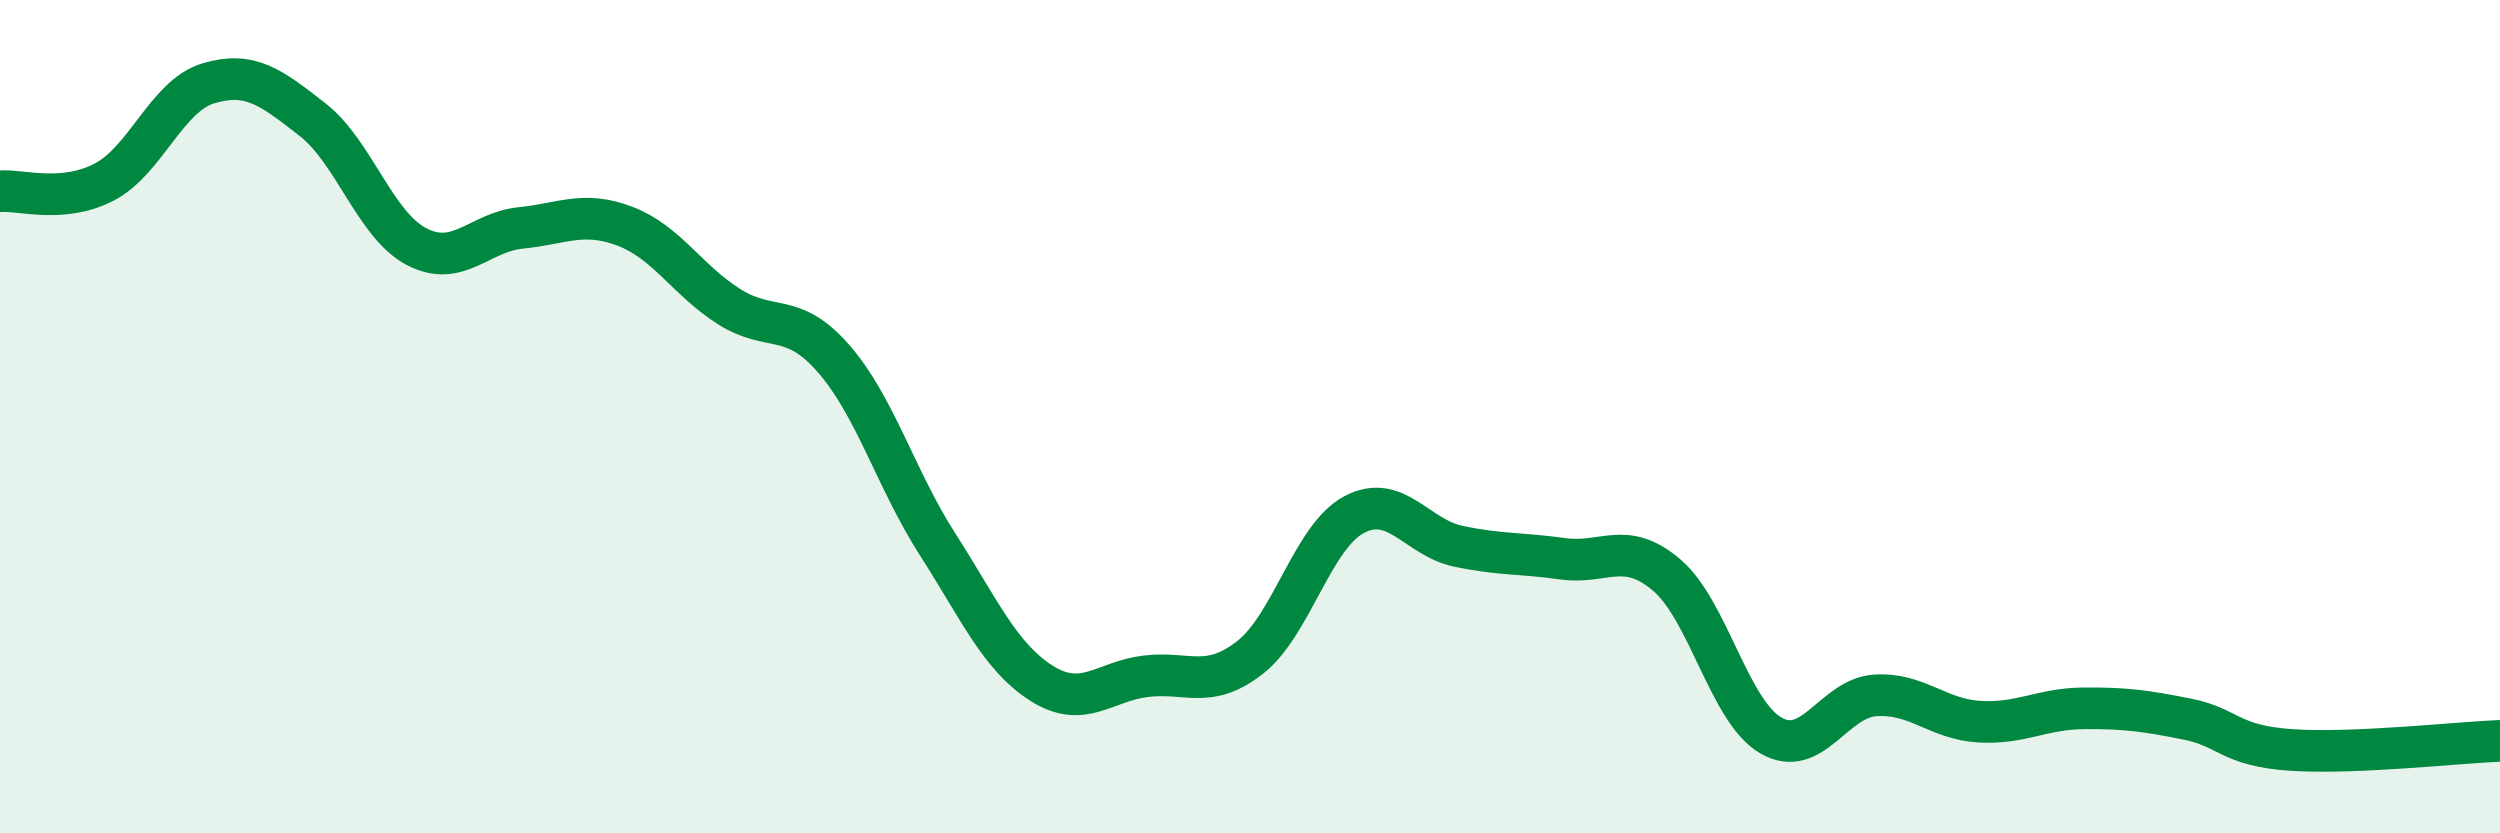
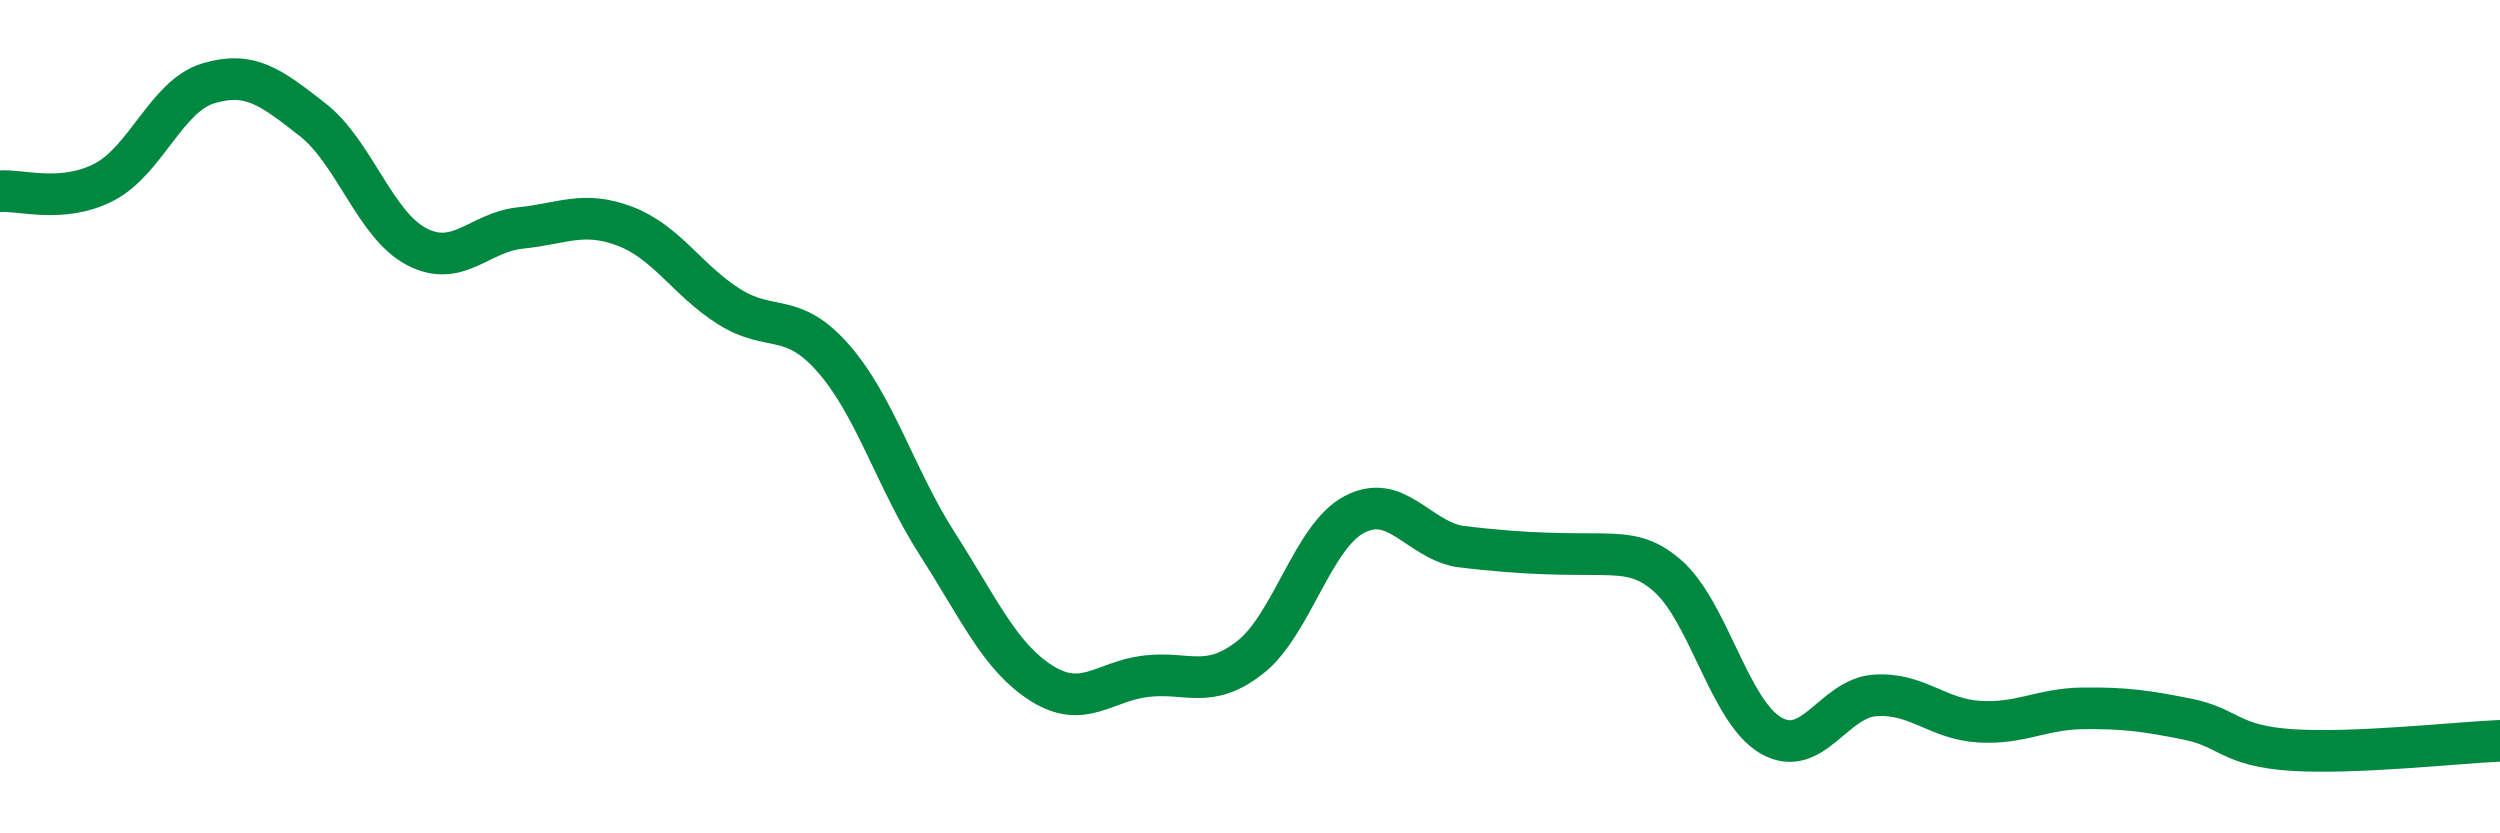
<svg xmlns="http://www.w3.org/2000/svg" width="60" height="20" viewBox="0 0 60 20">
-   <path d="M 0,4.59 C 0.5,4.55 1.5,4.89 2.5,4.37 C 3.5,3.85 4,2.3 5,2 C 6,1.7 6.5,2.09 7.5,2.87 C 8.5,3.65 9,5.4 10,5.92 C 11,6.44 11.5,5.57 12.5,5.47 C 13.5,5.37 14,5.05 15,5.43 C 16,5.81 16.5,6.73 17.5,7.36 C 18.5,7.99 19,7.46 20,8.6 C 21,9.74 21.5,11.5 22.5,13.06 C 23.5,14.62 24,15.77 25,16.4 C 26,17.03 26.5,16.35 27.5,16.23 C 28.5,16.11 29,16.56 30,15.78 C 31,15 31.5,12.88 32.5,12.35 C 33.5,11.82 34,12.9 35,13.11 C 36,13.32 36.5,13.27 37.5,13.41 C 38.5,13.55 39,12.95 40,13.8 C 41,14.65 41.5,17.07 42.5,17.65 C 43.5,18.23 44,16.76 45,16.69 C 46,16.62 46.5,17.26 47.5,17.32 C 48.5,17.38 49,17.01 50,17 C 51,16.99 51.5,17.06 52.5,17.26 C 53.5,17.46 53.5,17.9 55,18 C 56.5,18.1 59,17.82 60,17.78L60 20L0 20Z" fill="#008740" opacity="0.1" stroke-linecap="round" stroke-linejoin="round" />
-   <path d="M 0,4.59 C 0.5,4.55 1.5,4.89 2.5,4.37 C 3.5,3.85 4,2.3 5,2 C 6,1.7 6.5,2.09 7.5,2.87 C 8.5,3.65 9,5.4 10,5.92 C 11,6.44 11.5,5.57 12.5,5.47 C 13.5,5.37 14,5.05 15,5.43 C 16,5.81 16.5,6.73 17.5,7.36 C 18.5,7.99 19,7.46 20,8.6 C 21,9.74 21.5,11.5 22.5,13.06 C 23.5,14.62 24,15.77 25,16.4 C 26,17.03 26.5,16.35 27.5,16.23 C 28.5,16.11 29,16.56 30,15.78 C 31,15 31.5,12.88 32.5,12.35 C 33.5,11.82 34,12.9 35,13.11 C 36,13.32 36.5,13.27 37.5,13.41 C 38.5,13.55 39,12.95 40,13.8 C 41,14.65 41.5,17.07 42.5,17.65 C 43.5,18.23 44,16.76 45,16.69 C 46,16.62 46.5,17.26 47.5,17.32 C 48.5,17.38 49,17.01 50,17 C 51,16.99 51.5,17.06 52.5,17.26 C 53.5,17.46 53.5,17.9 55,18 C 56.5,18.1 59,17.82 60,17.78" stroke="#008740" stroke-width="1" fill="none" stroke-linecap="round" stroke-linejoin="round" />
+   <path d="M 0,4.59 C 0.5,4.55 1.5,4.89 2.5,4.37 C 3.5,3.85 4,2.3 5,2 C 6,1.7 6.5,2.09 7.5,2.87 C 8.5,3.65 9,5.4 10,5.92 C 11,6.44 11.5,5.57 12.5,5.47 C 13.5,5.37 14,5.05 15,5.43 C 16,5.81 16.5,6.73 17.5,7.36 C 18.5,7.99 19,7.46 20,8.6 C 21,9.74 21.5,11.5 22.5,13.06 C 23.5,14.62 24,15.77 25,16.4 C 26,17.03 26.5,16.35 27.5,16.23 C 28.5,16.11 29,16.56 30,15.78 C 31,15 31.5,12.88 32.5,12.35 C 33.5,11.82 34,12.9 35,13.11 C 38.5,13.55 39,12.95 40,13.8 C 41,14.65 41.5,17.07 42.5,17.65 C 43.5,18.23 44,16.76 45,16.69 C 46,16.62 46.5,17.26 47.5,17.32 C 48.5,17.38 49,17.01 50,17 C 51,16.99 51.5,17.06 52.5,17.26 C 53.5,17.46 53.5,17.9 55,18 C 56.5,18.1 59,17.82 60,17.78" stroke="#008740" stroke-width="1" fill="none" stroke-linecap="round" stroke-linejoin="round" />
</svg>